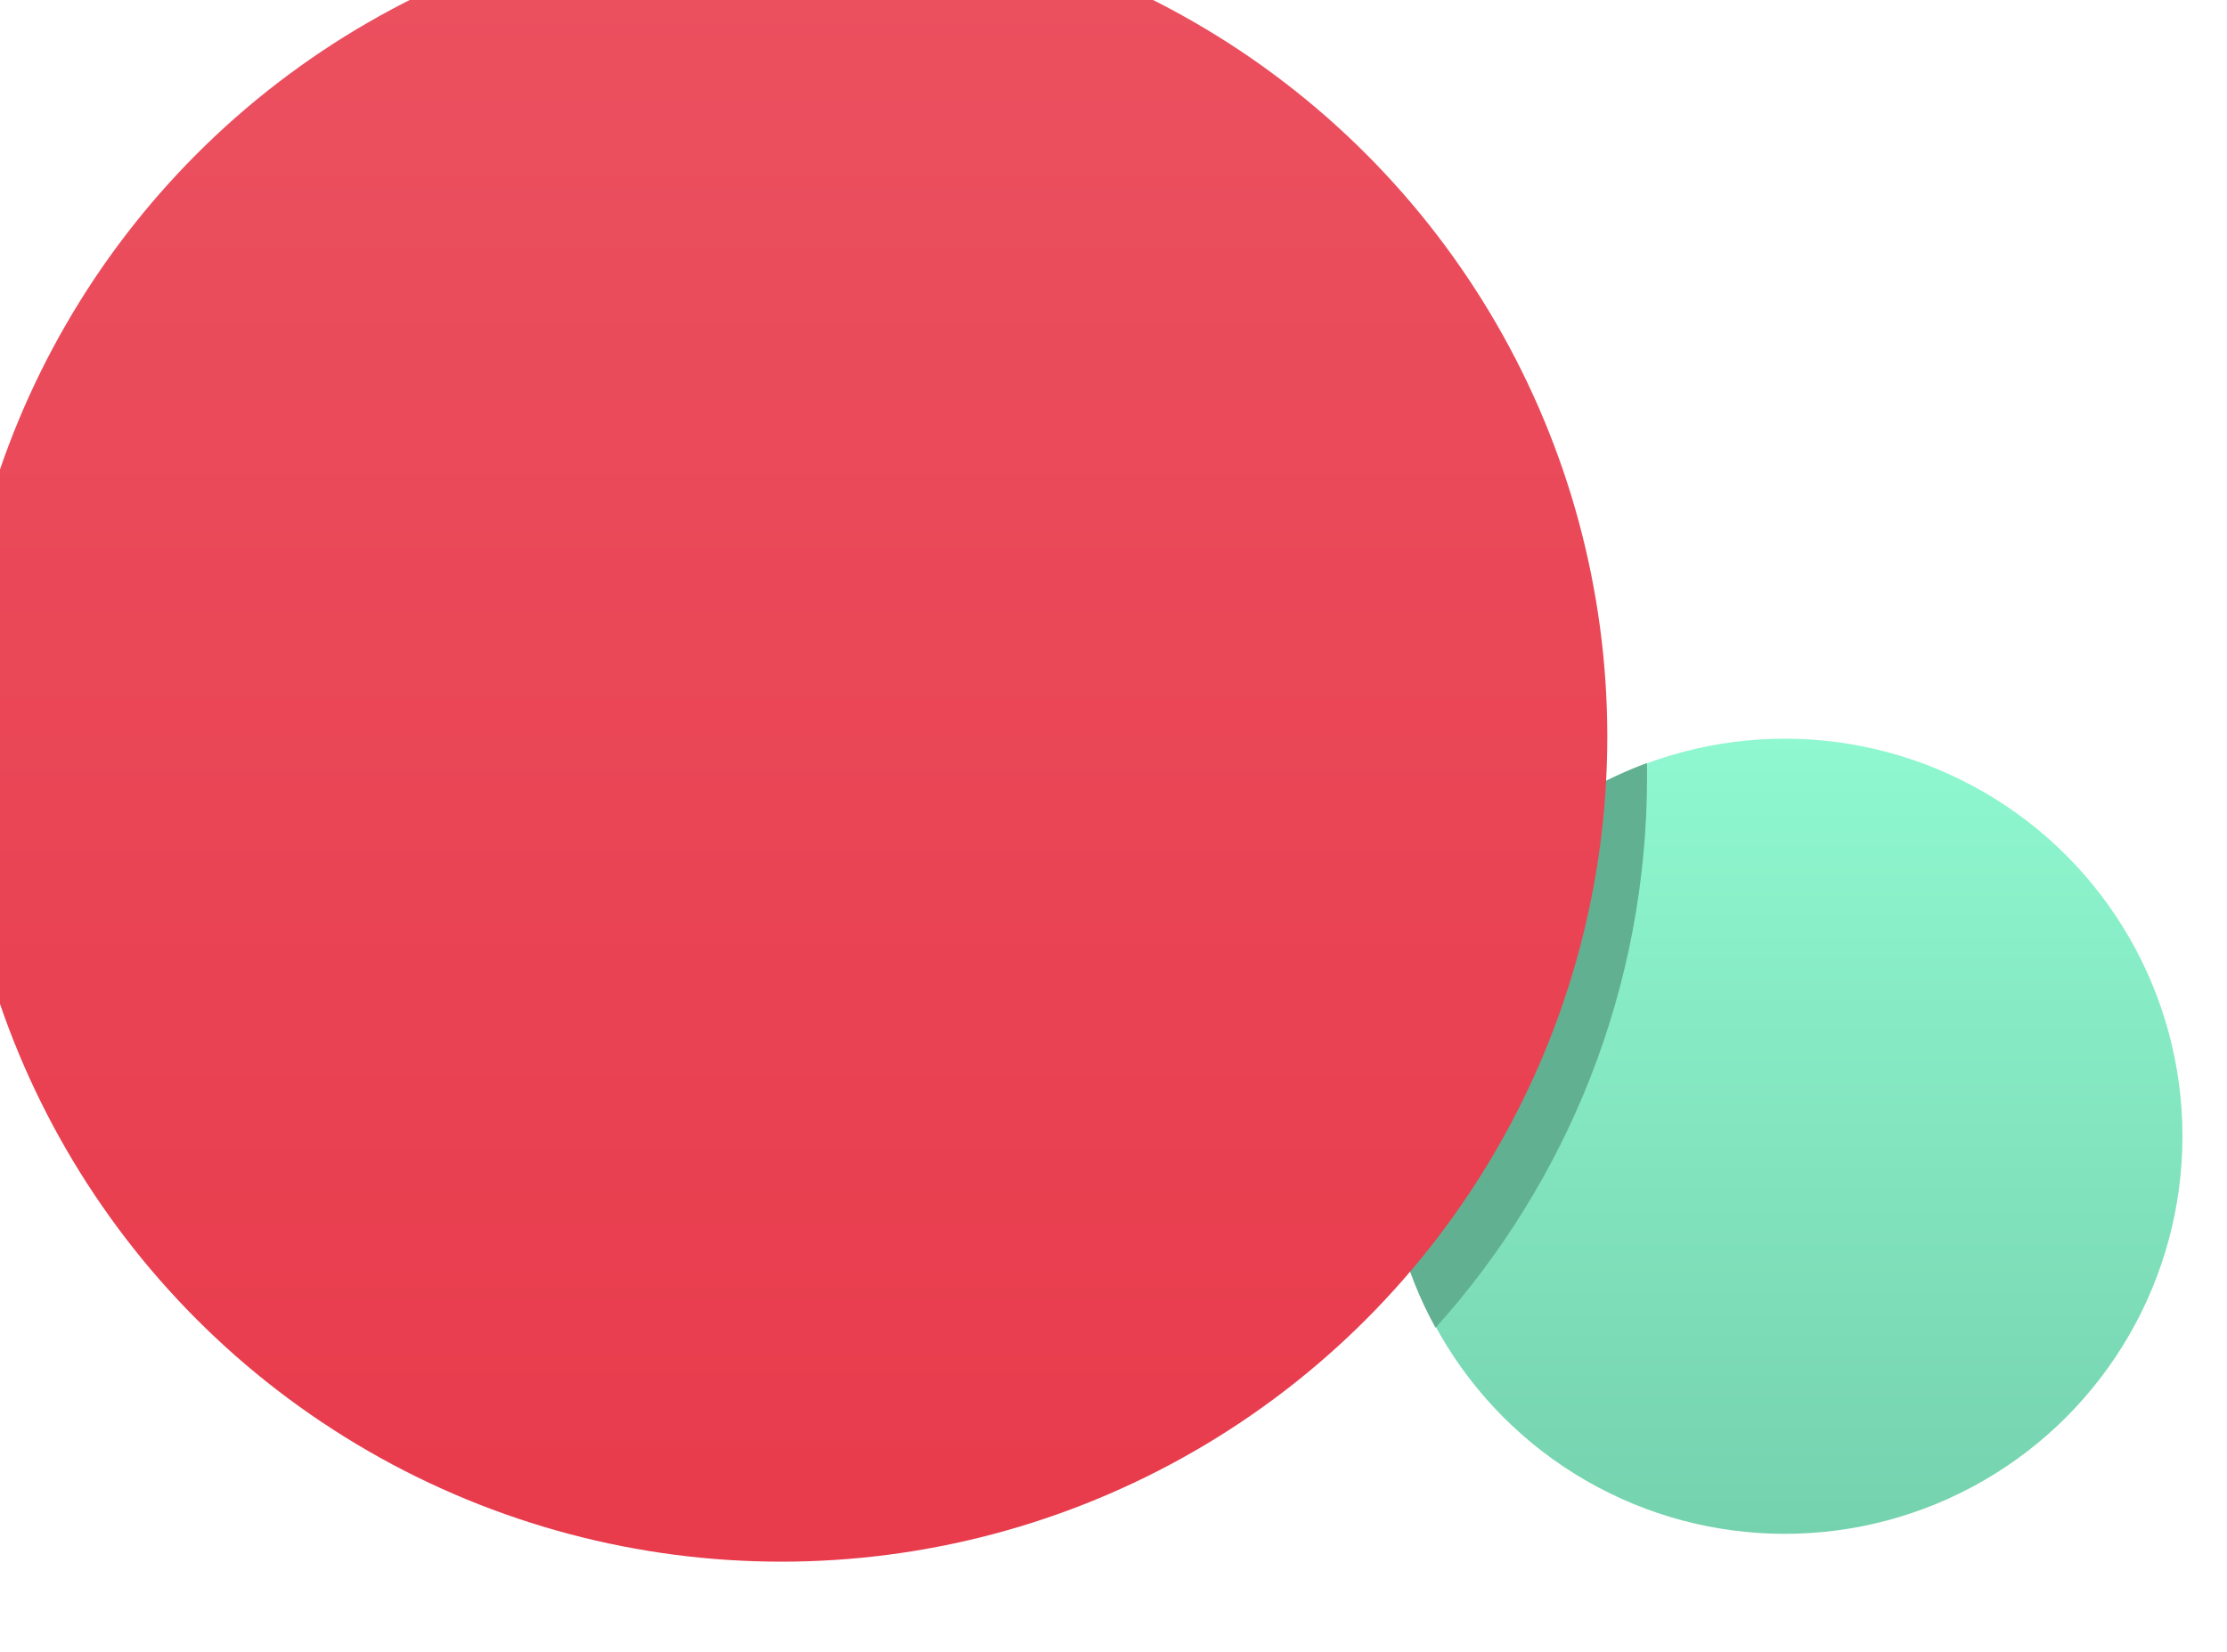
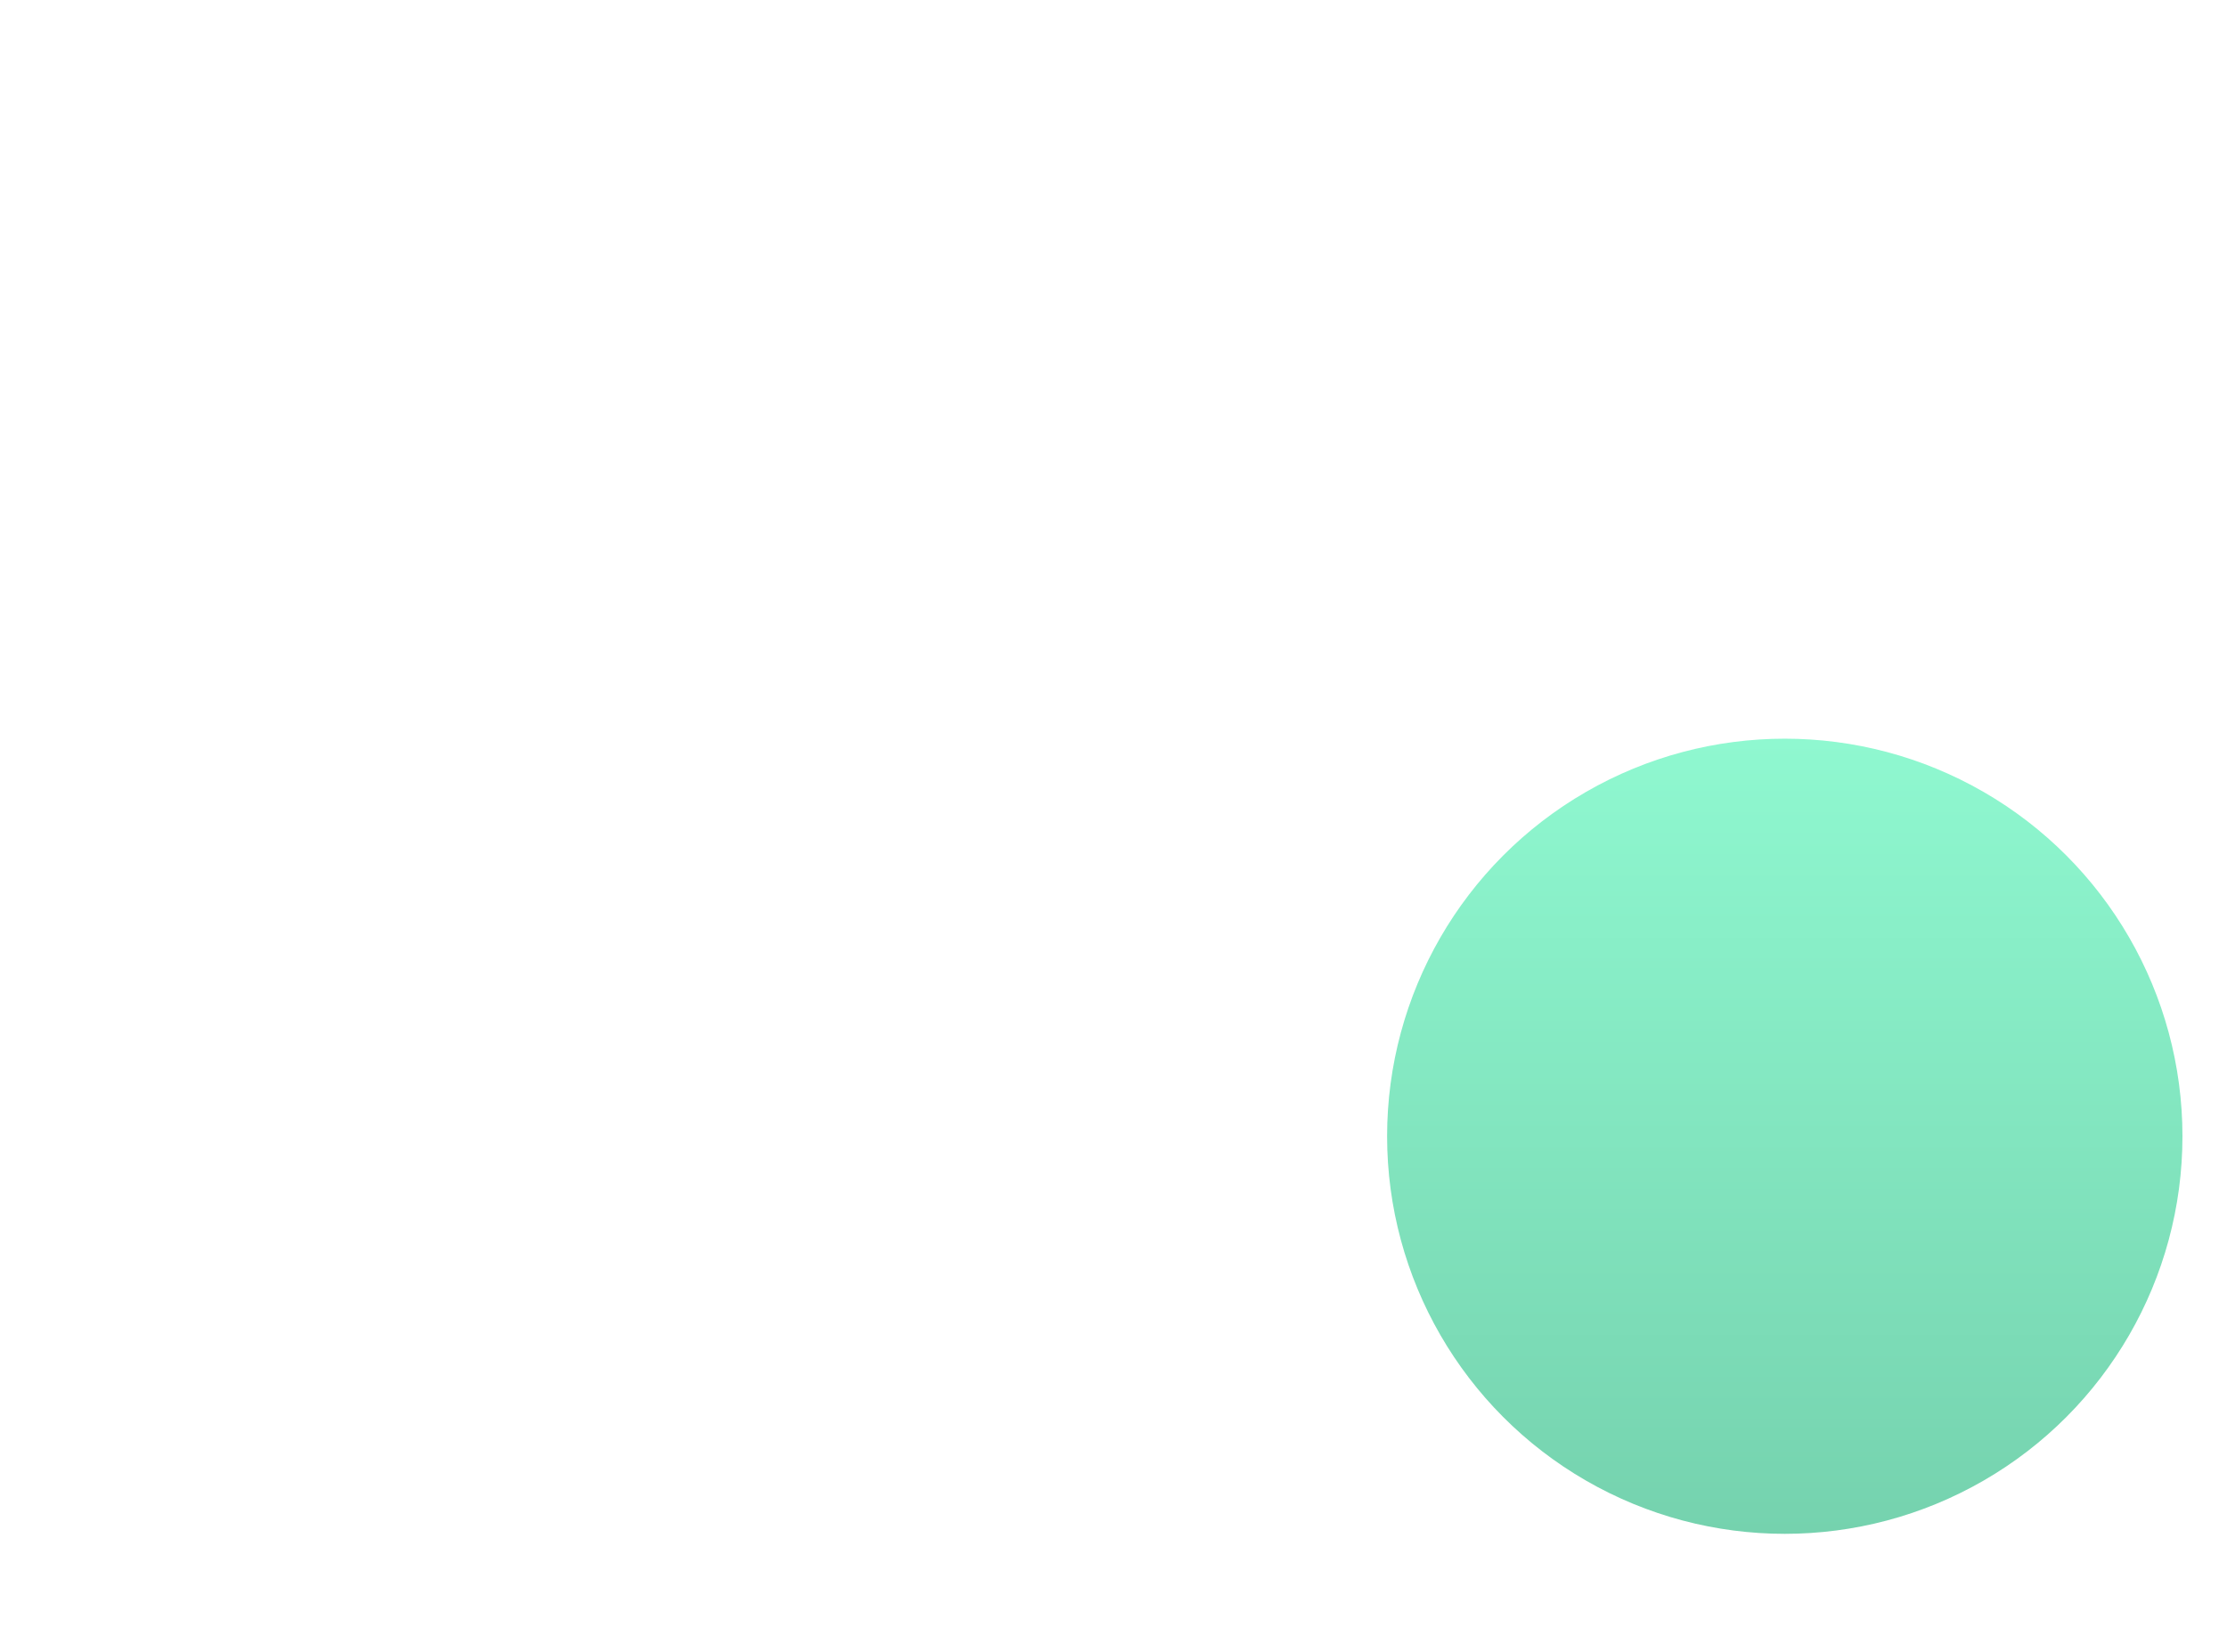
<svg xmlns="http://www.w3.org/2000/svg" width="1000" height="742" viewBox="0 0 1000 742" fill="none">
  <g filter="url(#filter0_i_315_1700)">
    <circle cx="821.428" cy="550.354" r="178.571" fill="url(#paint0_linear_315_1700)" />
  </g>
  <g filter="url(#filter1_i_315_1700)">
-     <path d="M759.54 382.731C759.572 384.733 759.591 386.738 759.591 388.747C759.591 483.944 723.659 570.755 664.606 636.383C650.543 610.869 642.538 581.551 642.538 550.365C642.538 473.42 691.248 407.842 759.54 382.731Z" fill="#62B092" />
-   </g>
+     </g>
  <g filter="url(#filter2_i_315_1700)">
-     <ellipse cx="370.867" cy="370.89" rx="370.867" ry="370.536" fill="url(#paint1_linear_315_1700)" />
-   </g>
+     </g>
  <defs>
    <filter id="filter0_i_315_1700" x="622.857" y="351.782" width="377.143" height="377.143" filterUnits="userSpaceOnUse" color-interpolation-filters="sRGB">
      <feFlood flood-opacity="0" result="BackgroundImageFix" />
      <feBlend mode="normal" in="SourceGraphic" in2="BackgroundImageFix" result="shape" />
      <feColorMatrix in="SourceAlpha" type="matrix" values="0 0 0 0 0 0 0 0 0 0 0 0 0 0 0 0 0 0 127 0" result="hardAlpha" />
      <feMorphology radius="20" operator="erode" in="SourceAlpha" result="effect1_innerShadow_315_1700" />
      <feOffset dx="-20" dy="-40" />
      <feComposite in2="hardAlpha" operator="arithmetic" k2="-1" k3="1" />
      <feColorMatrix type="matrix" values="0 0 0 0 0.383 0 0 0 0 0.688 0 0 0 0 0.571 0 0 0 1 0" />
      <feBlend mode="normal" in2="shape" result="effect1_innerShadow_315_1700" />
    </filter>
    <filter id="filter1_i_315_1700" x="622.538" y="362.731" width="137.053" height="273.651" filterUnits="userSpaceOnUse" color-interpolation-filters="sRGB">
      <feFlood flood-opacity="0" result="BackgroundImageFix" />
      <feBlend mode="normal" in="SourceGraphic" in2="BackgroundImageFix" result="shape" />
      <feColorMatrix in="SourceAlpha" type="matrix" values="0 0 0 0 0 0 0 0 0 0 0 0 0 0 0 0 0 0 127 0" result="hardAlpha" />
      <feMorphology radius="20" operator="erode" in="SourceAlpha" result="effect1_innerShadow_315_1700" />
      <feOffset dx="-20" dy="-40" />
      <feComposite in2="hardAlpha" operator="arithmetic" k2="-1" k3="1" />
      <feColorMatrix type="matrix" values="0 0 0 0 0.383 0 0 0 0 0.688 0 0 0 0 0.571 0 0 0 1 0" />
      <feBlend mode="normal" in2="shape" result="effect1_innerShadow_315_1700" />
    </filter>
    <filter id="filter2_i_315_1700" x="-20" y="-19.646" width="761.733" height="761.071" filterUnits="userSpaceOnUse" color-interpolation-filters="sRGB">
      <feFlood flood-opacity="0" result="BackgroundImageFix" />
      <feBlend mode="normal" in="SourceGraphic" in2="BackgroundImageFix" result="shape" />
      <feColorMatrix in="SourceAlpha" type="matrix" values="0 0 0 0 0 0 0 0 0 0 0 0 0 0 0 0 0 0 127 0" result="hardAlpha" />
      <feMorphology radius="20" operator="erode" in="SourceAlpha" result="effect1_innerShadow_315_1700" />
      <feOffset dx="-20" dy="-40" />
      <feComposite in2="hardAlpha" operator="arithmetic" k2="-1" k3="1" />
      <feColorMatrix type="matrix" values="0 0 0 0 0.755 0 0 0 0 0.207 0 0 0 0 0.261 0 0 0 1 0" />
      <feBlend mode="normal" in2="shape" result="effect1_innerShadow_315_1700" />
    </filter>
    <linearGradient id="paint0_linear_315_1700" x1="821.428" y1="371.782" x2="821.428" y2="728.925" gradientUnits="userSpaceOnUse">
      <stop stop-color="#8FF8D0" />
      <stop offset="1" stop-color="#75D2AE" />
    </linearGradient>
    <linearGradient id="paint1_linear_315_1700" x1="370.867" y1="0.354" x2="370.867" y2="741.425" gradientUnits="userSpaceOnUse">
      <stop stop-color="#EB5160" />
      <stop offset="1" stop-color="#E83B4C" />
    </linearGradient>
  </defs>
</svg>